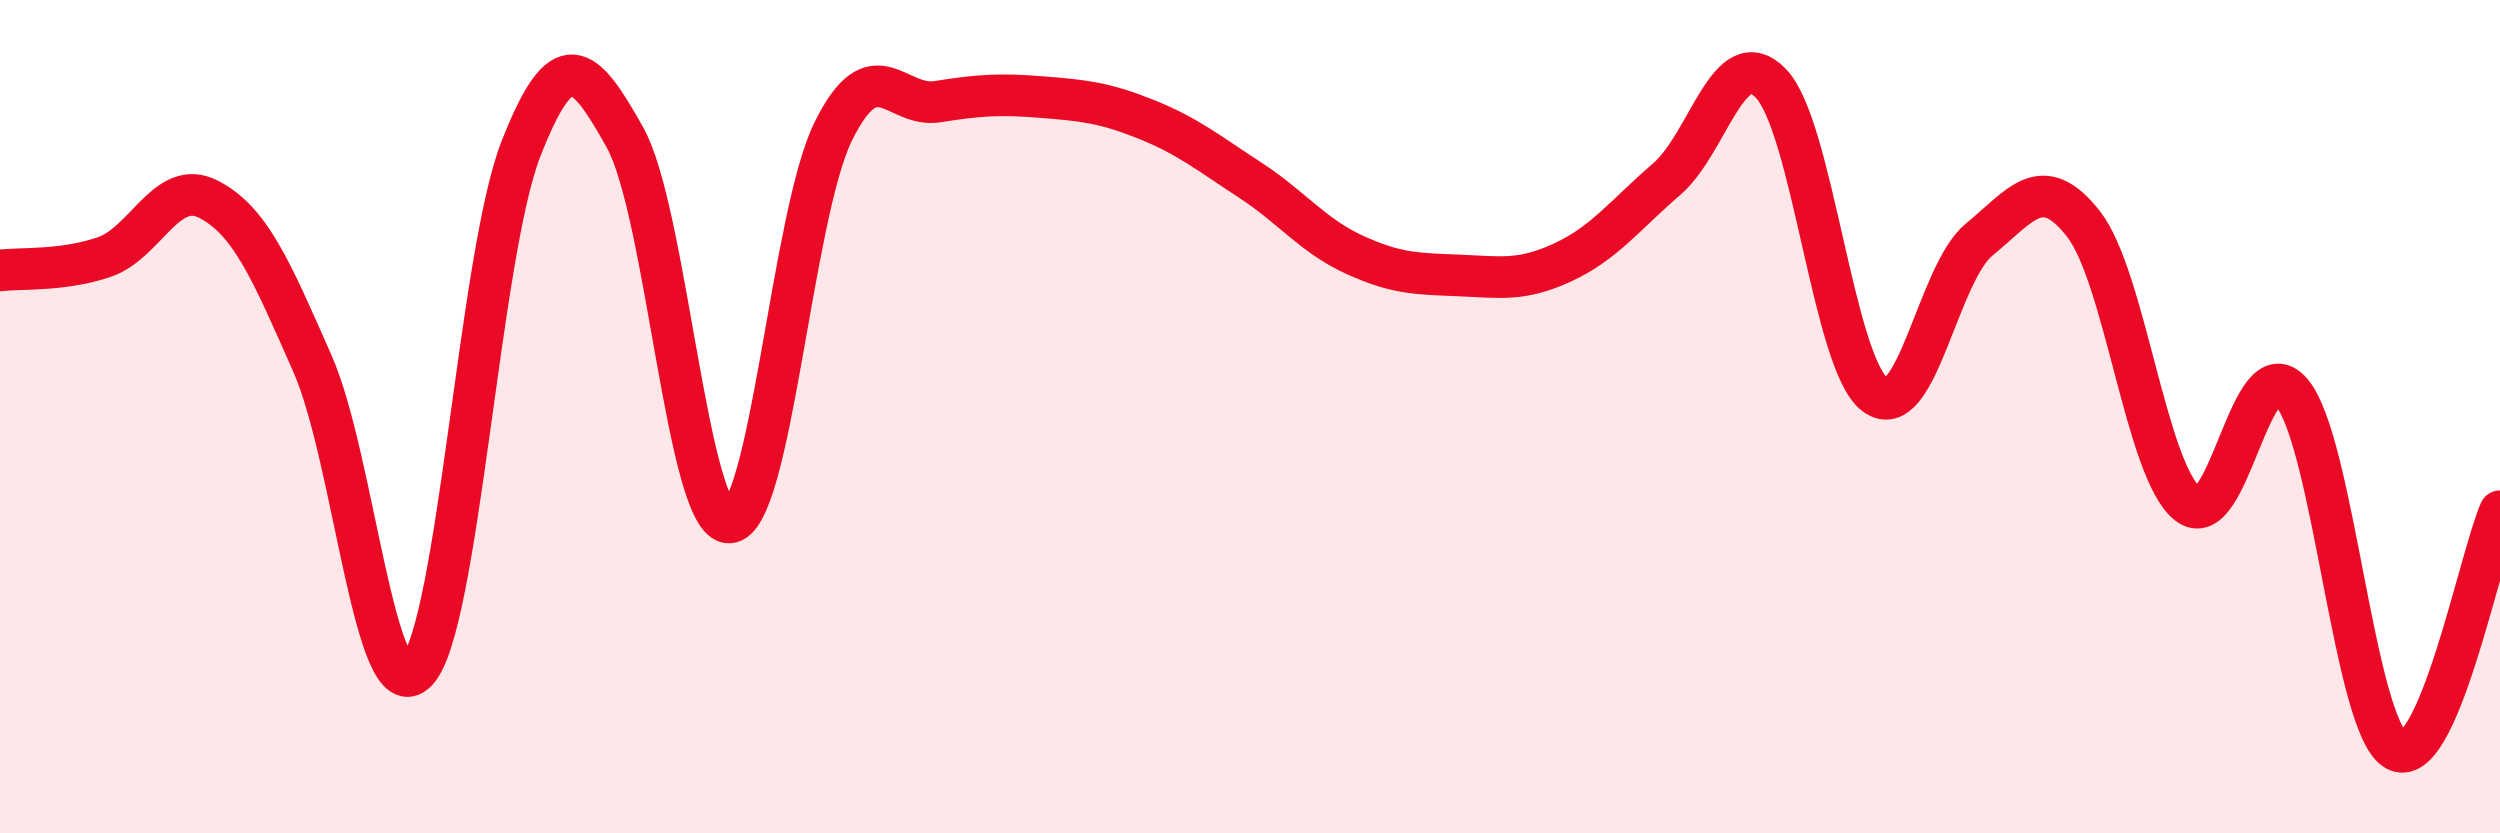
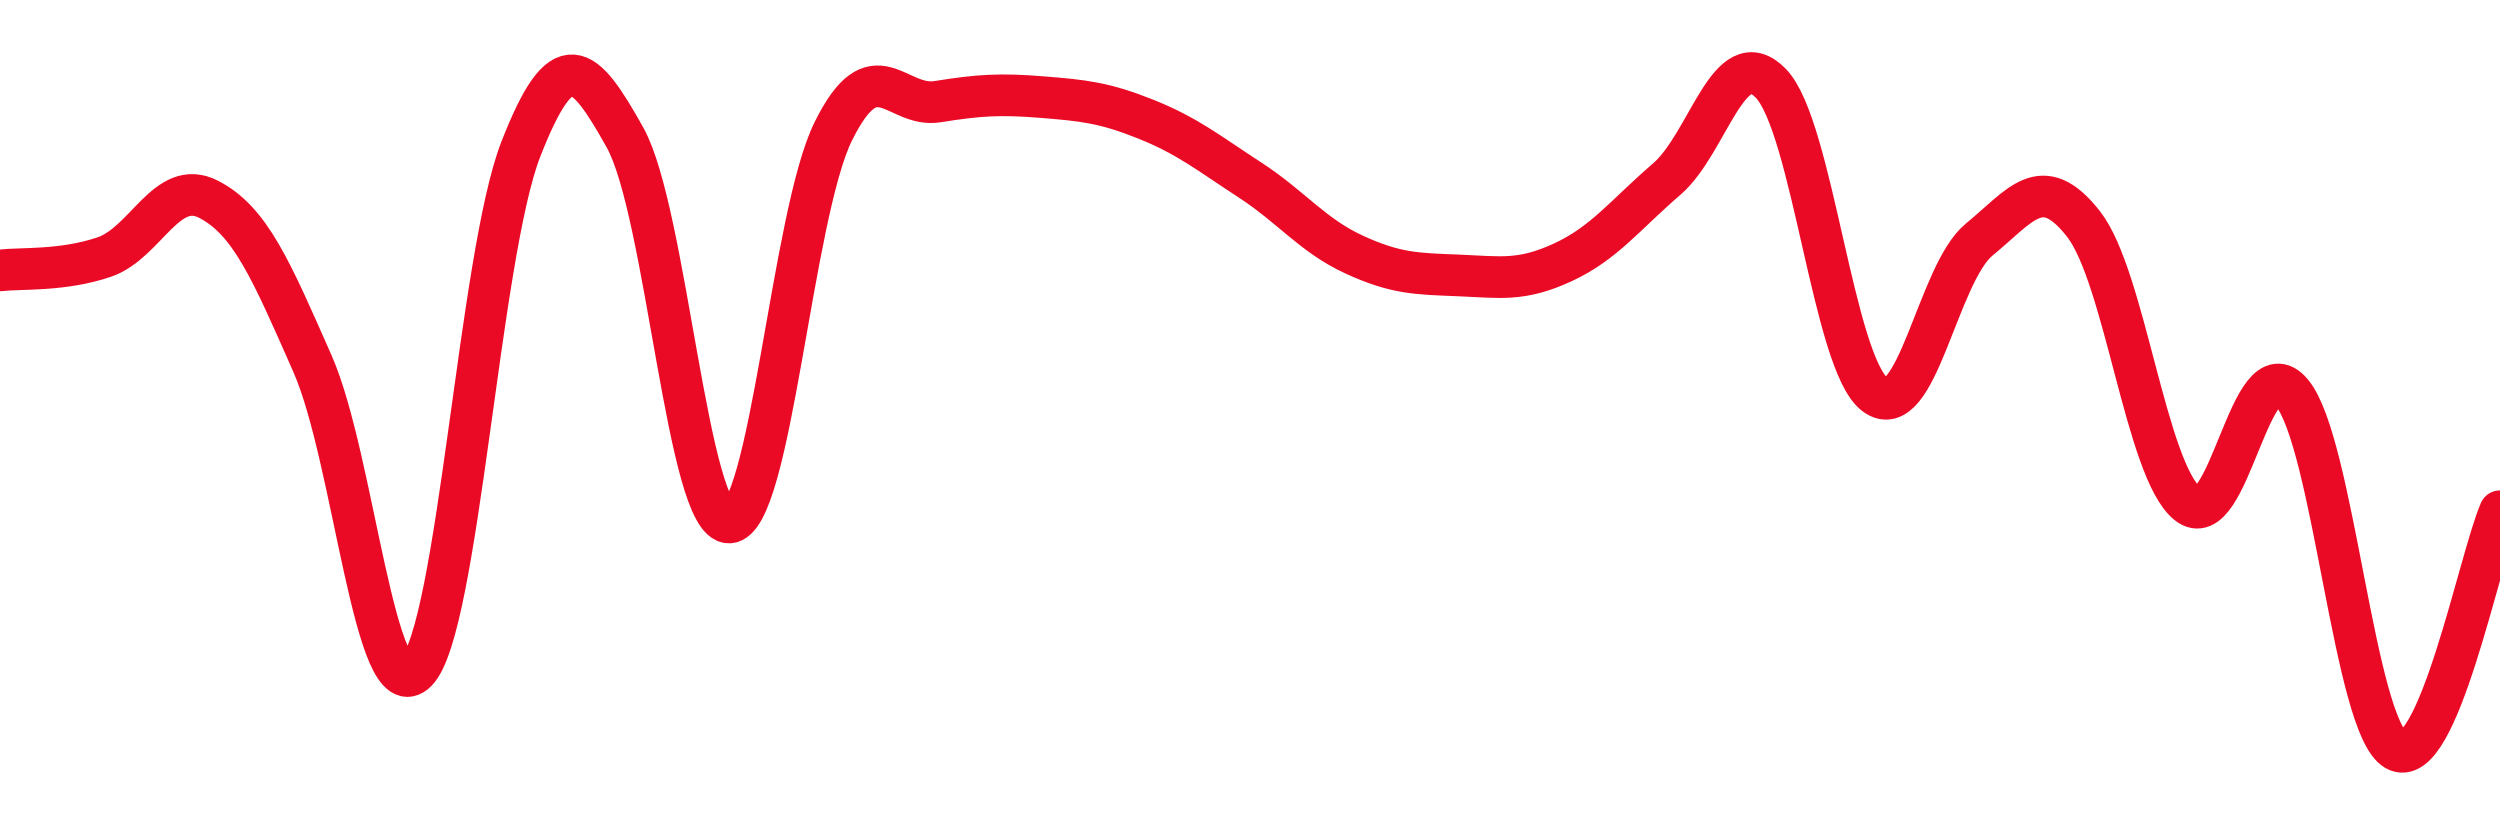
<svg xmlns="http://www.w3.org/2000/svg" width="60" height="20" viewBox="0 0 60 20">
-   <path d="M 0,6.49 C 0.5,6.43 1.5,6.51 2.5,6.17 C 3.5,5.83 4,4.27 5,4.78 C 6,5.29 6.5,6.46 7.5,8.73 C 8.5,11 9,17.14 10,16.11 C 11,15.08 11.5,6.14 12.5,3.58 C 13.5,1.02 14,1.51 15,3.3 C 16,5.09 16.5,12.57 17.5,12.54 C 18.5,12.51 19,5.17 20,3.15 C 21,1.13 21.5,2.6 22.5,2.44 C 23.5,2.28 24,2.25 25,2.33 C 26,2.41 26.5,2.46 27.5,2.86 C 28.5,3.26 29,3.67 30,4.32 C 31,4.97 31.5,5.65 32.5,6.11 C 33.5,6.57 34,6.57 35,6.61 C 36,6.65 36.5,6.76 37.5,6.3 C 38.5,5.84 39,5.16 40,4.3 C 41,3.44 41.5,0.97 42.5,2 C 43.5,3.03 44,8.72 45,9.47 C 46,10.22 46.5,6.57 47.5,5.75 C 48.5,4.93 49,4.1 50,5.37 C 51,6.64 51.5,11.28 52.5,12.09 C 53.5,12.9 54,8.24 55,9.42 C 56,10.6 56.5,17.43 57.5,18 C 58.5,18.57 59.5,13.42 60,12.27L60 20L0 20Z" fill="#EB0A25" opacity="0.1" stroke-linecap="round" stroke-linejoin="round" />
  <path d="M 0,6.49 C 0.5,6.43 1.5,6.51 2.5,6.17 C 3.5,5.83 4,4.27 5,4.78 C 6,5.29 6.5,6.46 7.5,8.73 C 8.5,11 9,17.14 10,16.11 C 11,15.08 11.5,6.14 12.5,3.58 C 13.5,1.02 14,1.51 15,3.3 C 16,5.09 16.5,12.57 17.5,12.54 C 18.5,12.51 19,5.17 20,3.15 C 21,1.13 21.5,2.6 22.5,2.44 C 23.5,2.28 24,2.25 25,2.33 C 26,2.41 26.5,2.46 27.5,2.86 C 28.5,3.26 29,3.67 30,4.32 C 31,4.97 31.5,5.65 32.5,6.11 C 33.5,6.57 34,6.57 35,6.61 C 36,6.65 36.5,6.76 37.5,6.3 C 38.5,5.84 39,5.16 40,4.3 C 41,3.44 41.5,0.97 42.5,2 C 43.5,3.03 44,8.72 45,9.47 C 46,10.22 46.5,6.57 47.5,5.75 C 48.5,4.93 49,4.1 50,5.37 C 51,6.64 51.5,11.28 52.5,12.09 C 53.5,12.9 54,8.24 55,9.42 C 56,10.6 56.5,17.43 57.5,18 C 58.5,18.57 59.5,13.42 60,12.27" stroke="#EB0A25" stroke-width="1" fill="none" stroke-linecap="round" stroke-linejoin="round" />
</svg>